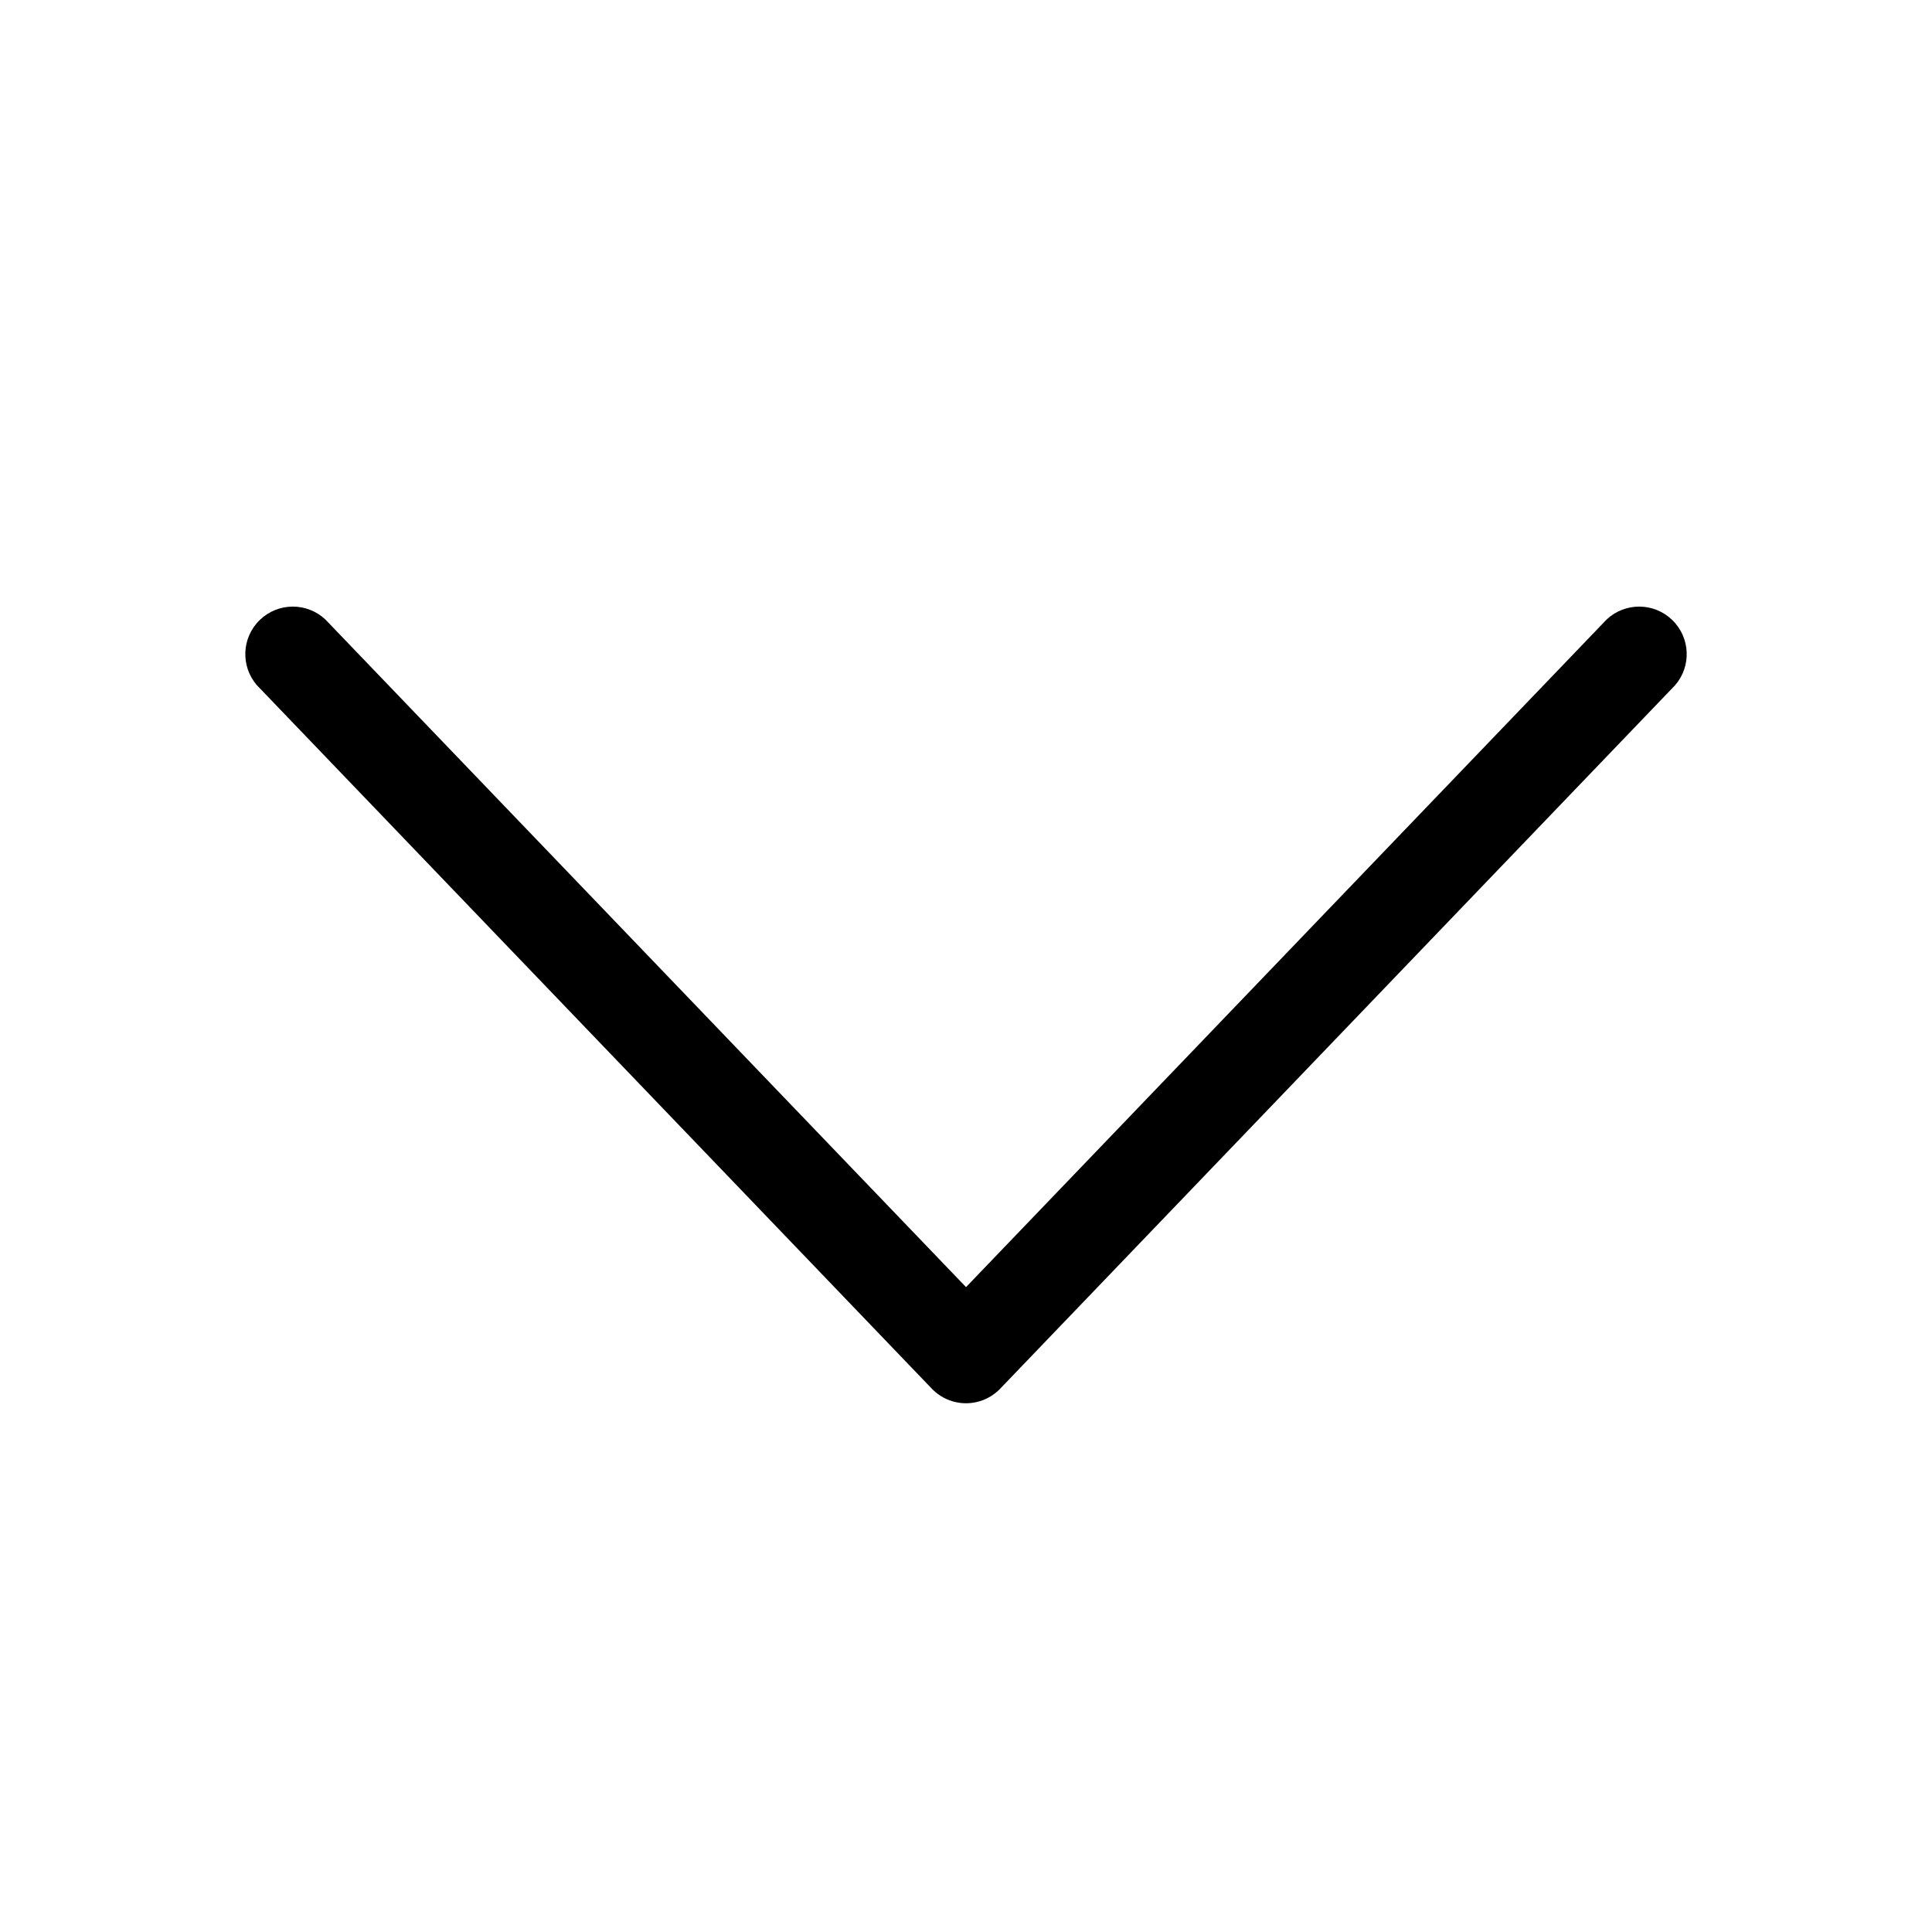
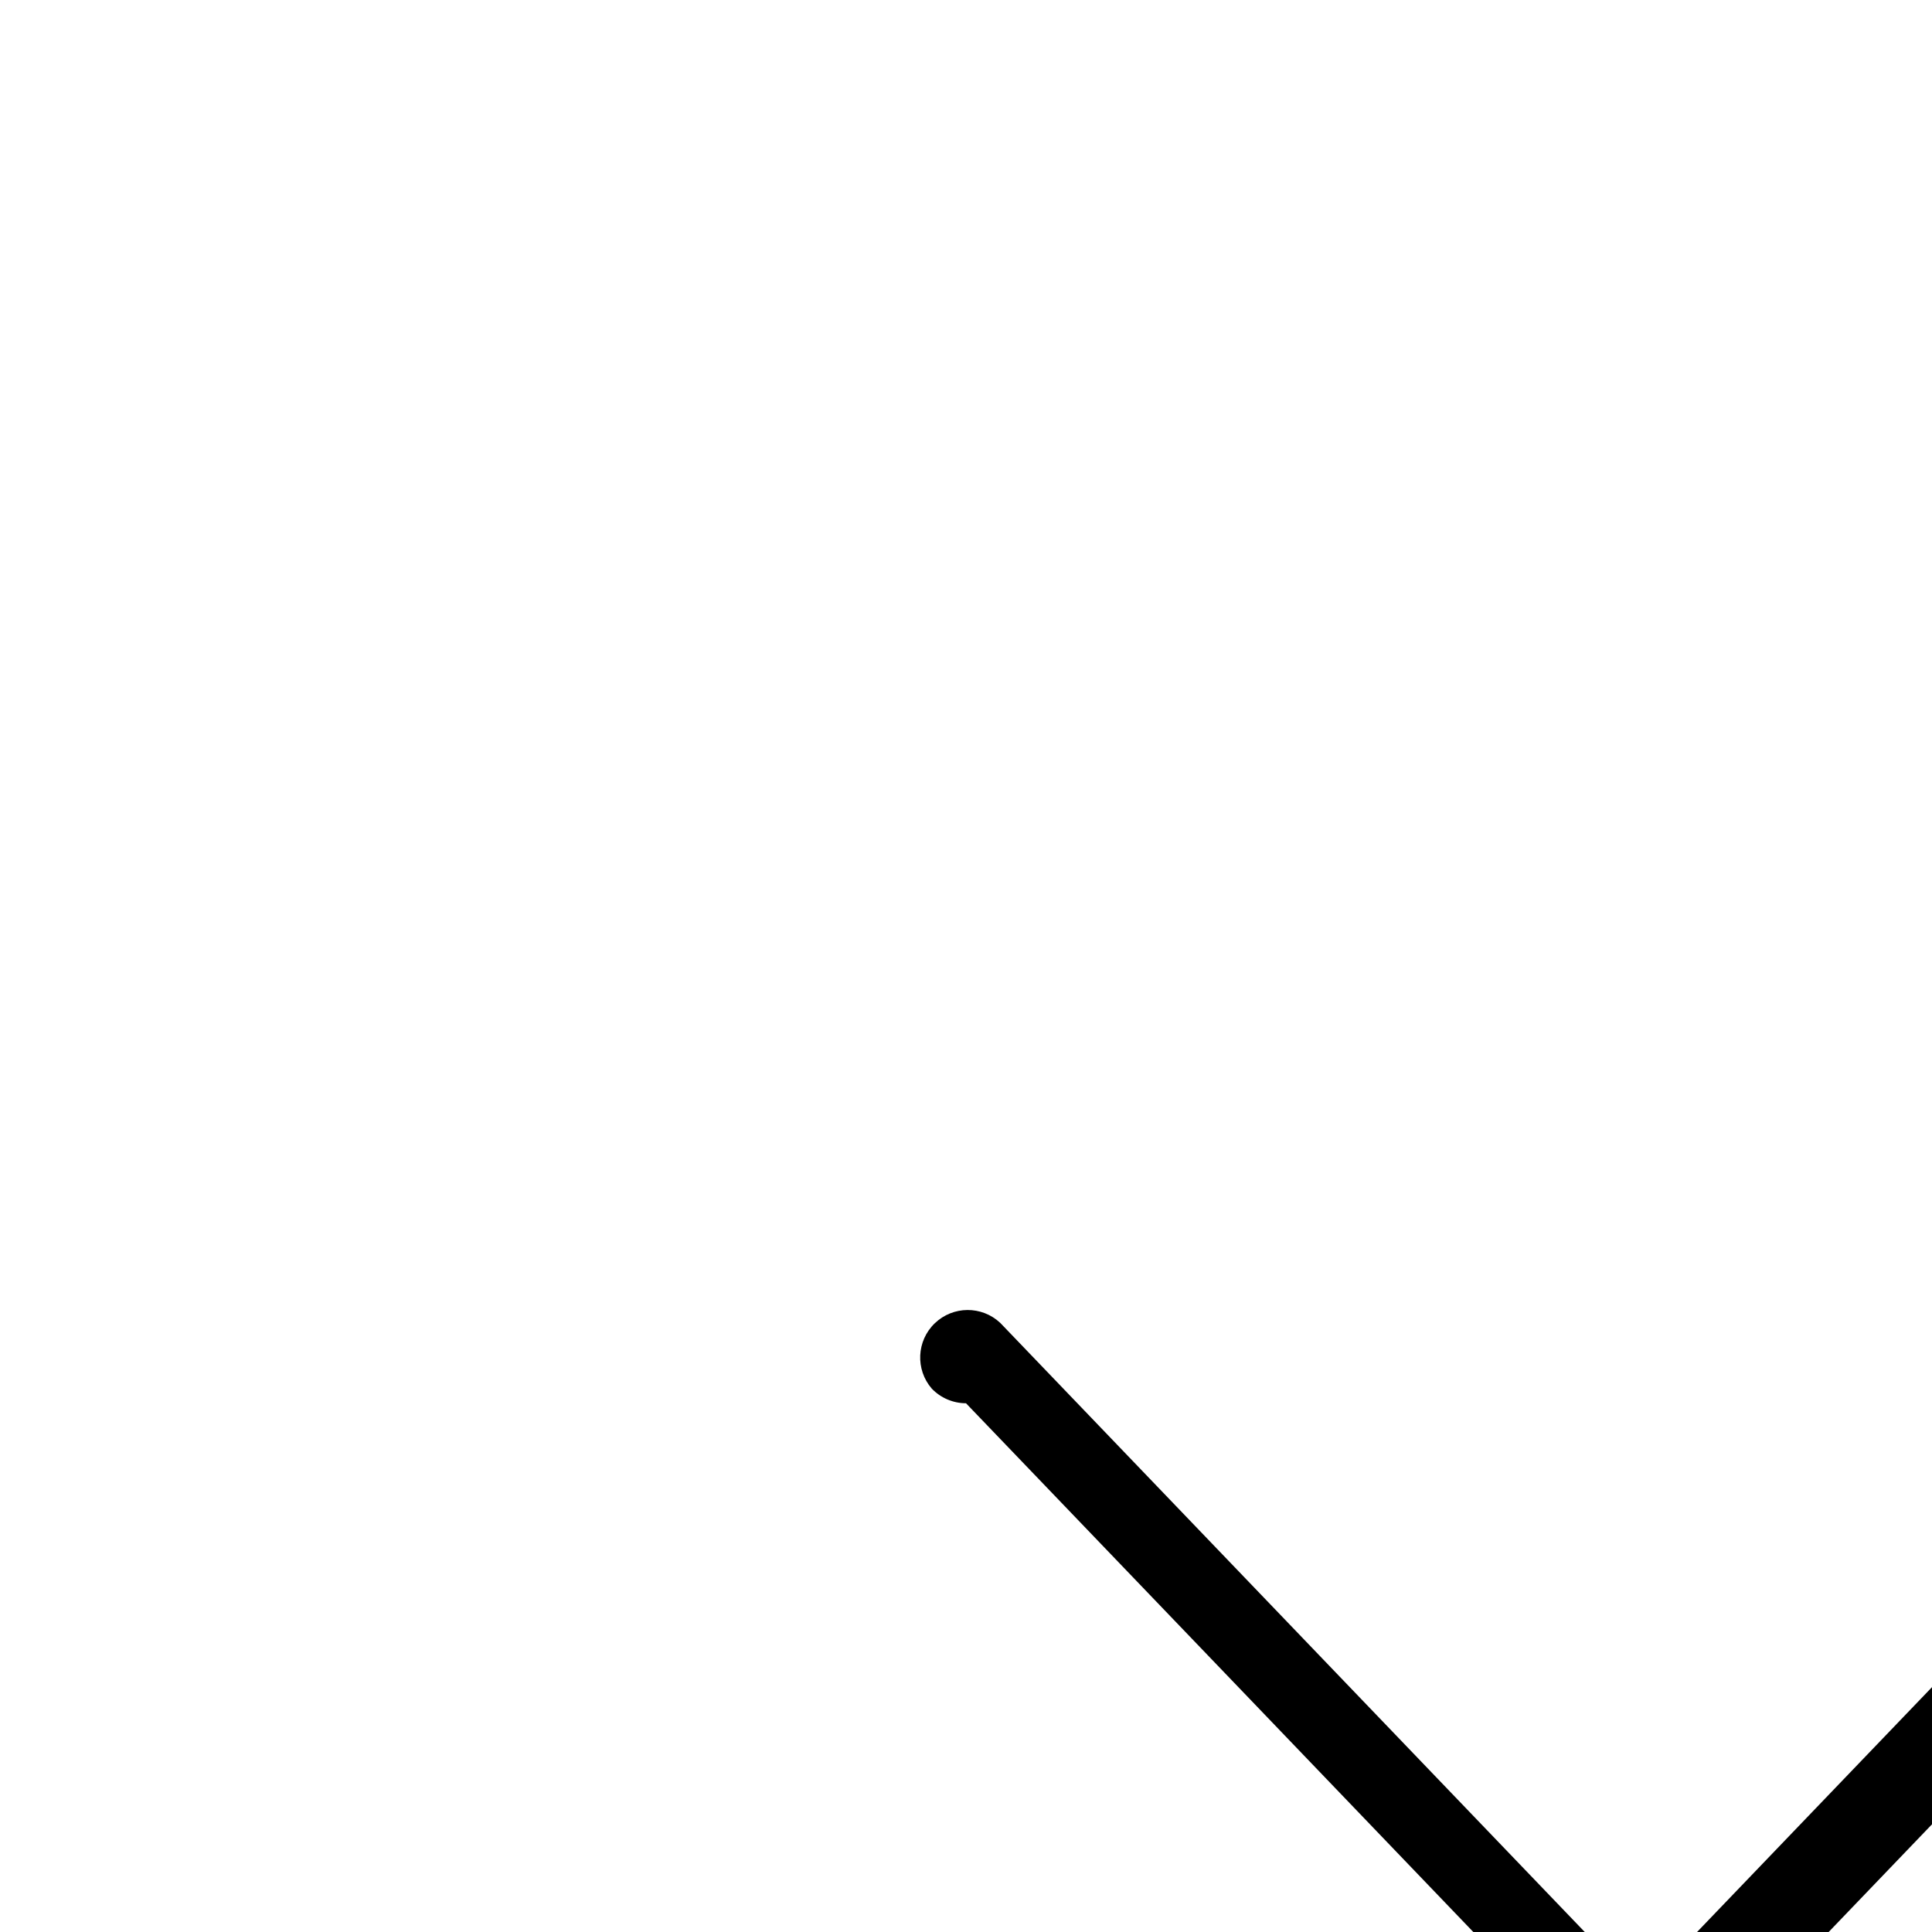
<svg xmlns="http://www.w3.org/2000/svg" fill="#000000" width="800px" height="800px" version="1.1" viewBox="144 144 512 512">
-   <path d="m400 515.88c-3.426-0.008-6.699-1.406-9.07-3.879l-178.85-186.41c-4.383-5.066-4.035-12.68 0.797-17.32 4.832-4.644 12.449-4.691 17.34-0.113l169.79 176.94 169.78-176.94c4.891-4.578 12.512-4.531 17.34 0.113 4.832 4.641 5.184 12.254 0.797 17.32l-178.85 186.41c-2.367 2.473-5.644 3.871-9.066 3.879z" />
+   <path d="m400 515.88c-3.426-0.008-6.699-1.406-9.07-3.879c-4.383-5.066-4.035-12.68 0.797-17.32 4.832-4.644 12.449-4.691 17.34-0.113l169.79 176.94 169.78-176.94c4.891-4.578 12.512-4.531 17.34 0.113 4.832 4.641 5.184 12.254 0.797 17.32l-178.85 186.41c-2.367 2.473-5.644 3.871-9.066 3.879z" />
</svg>